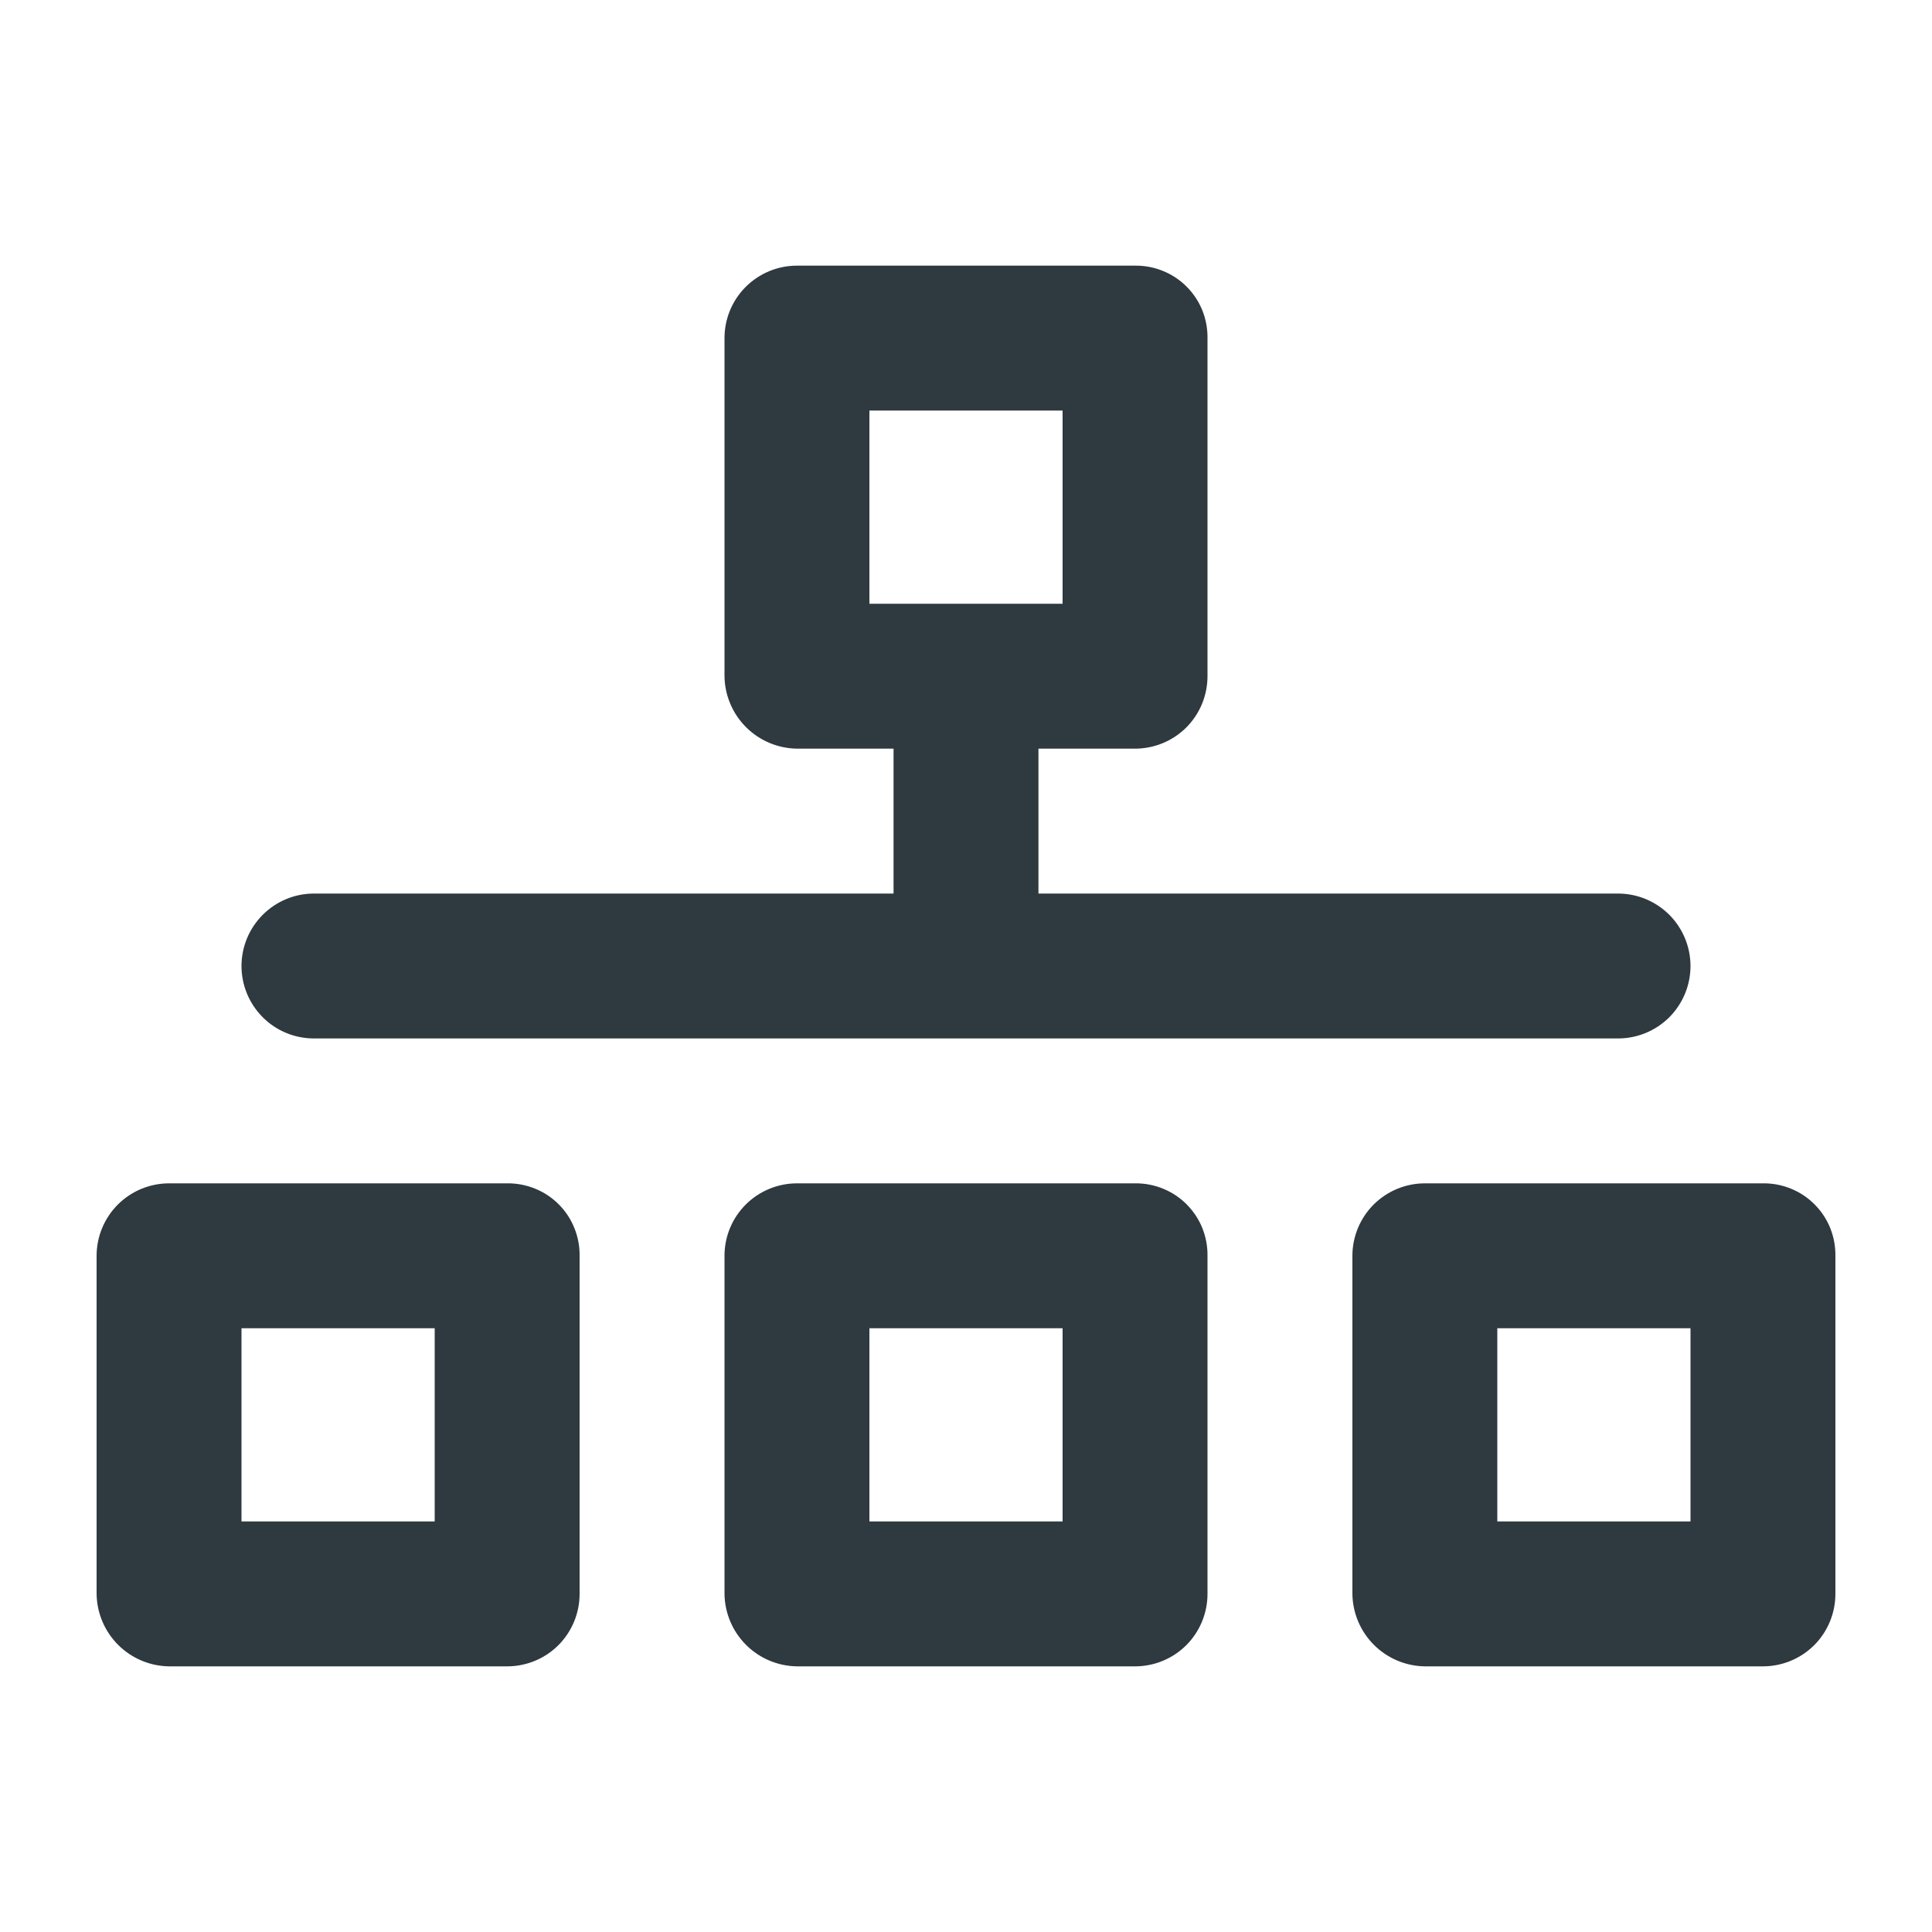
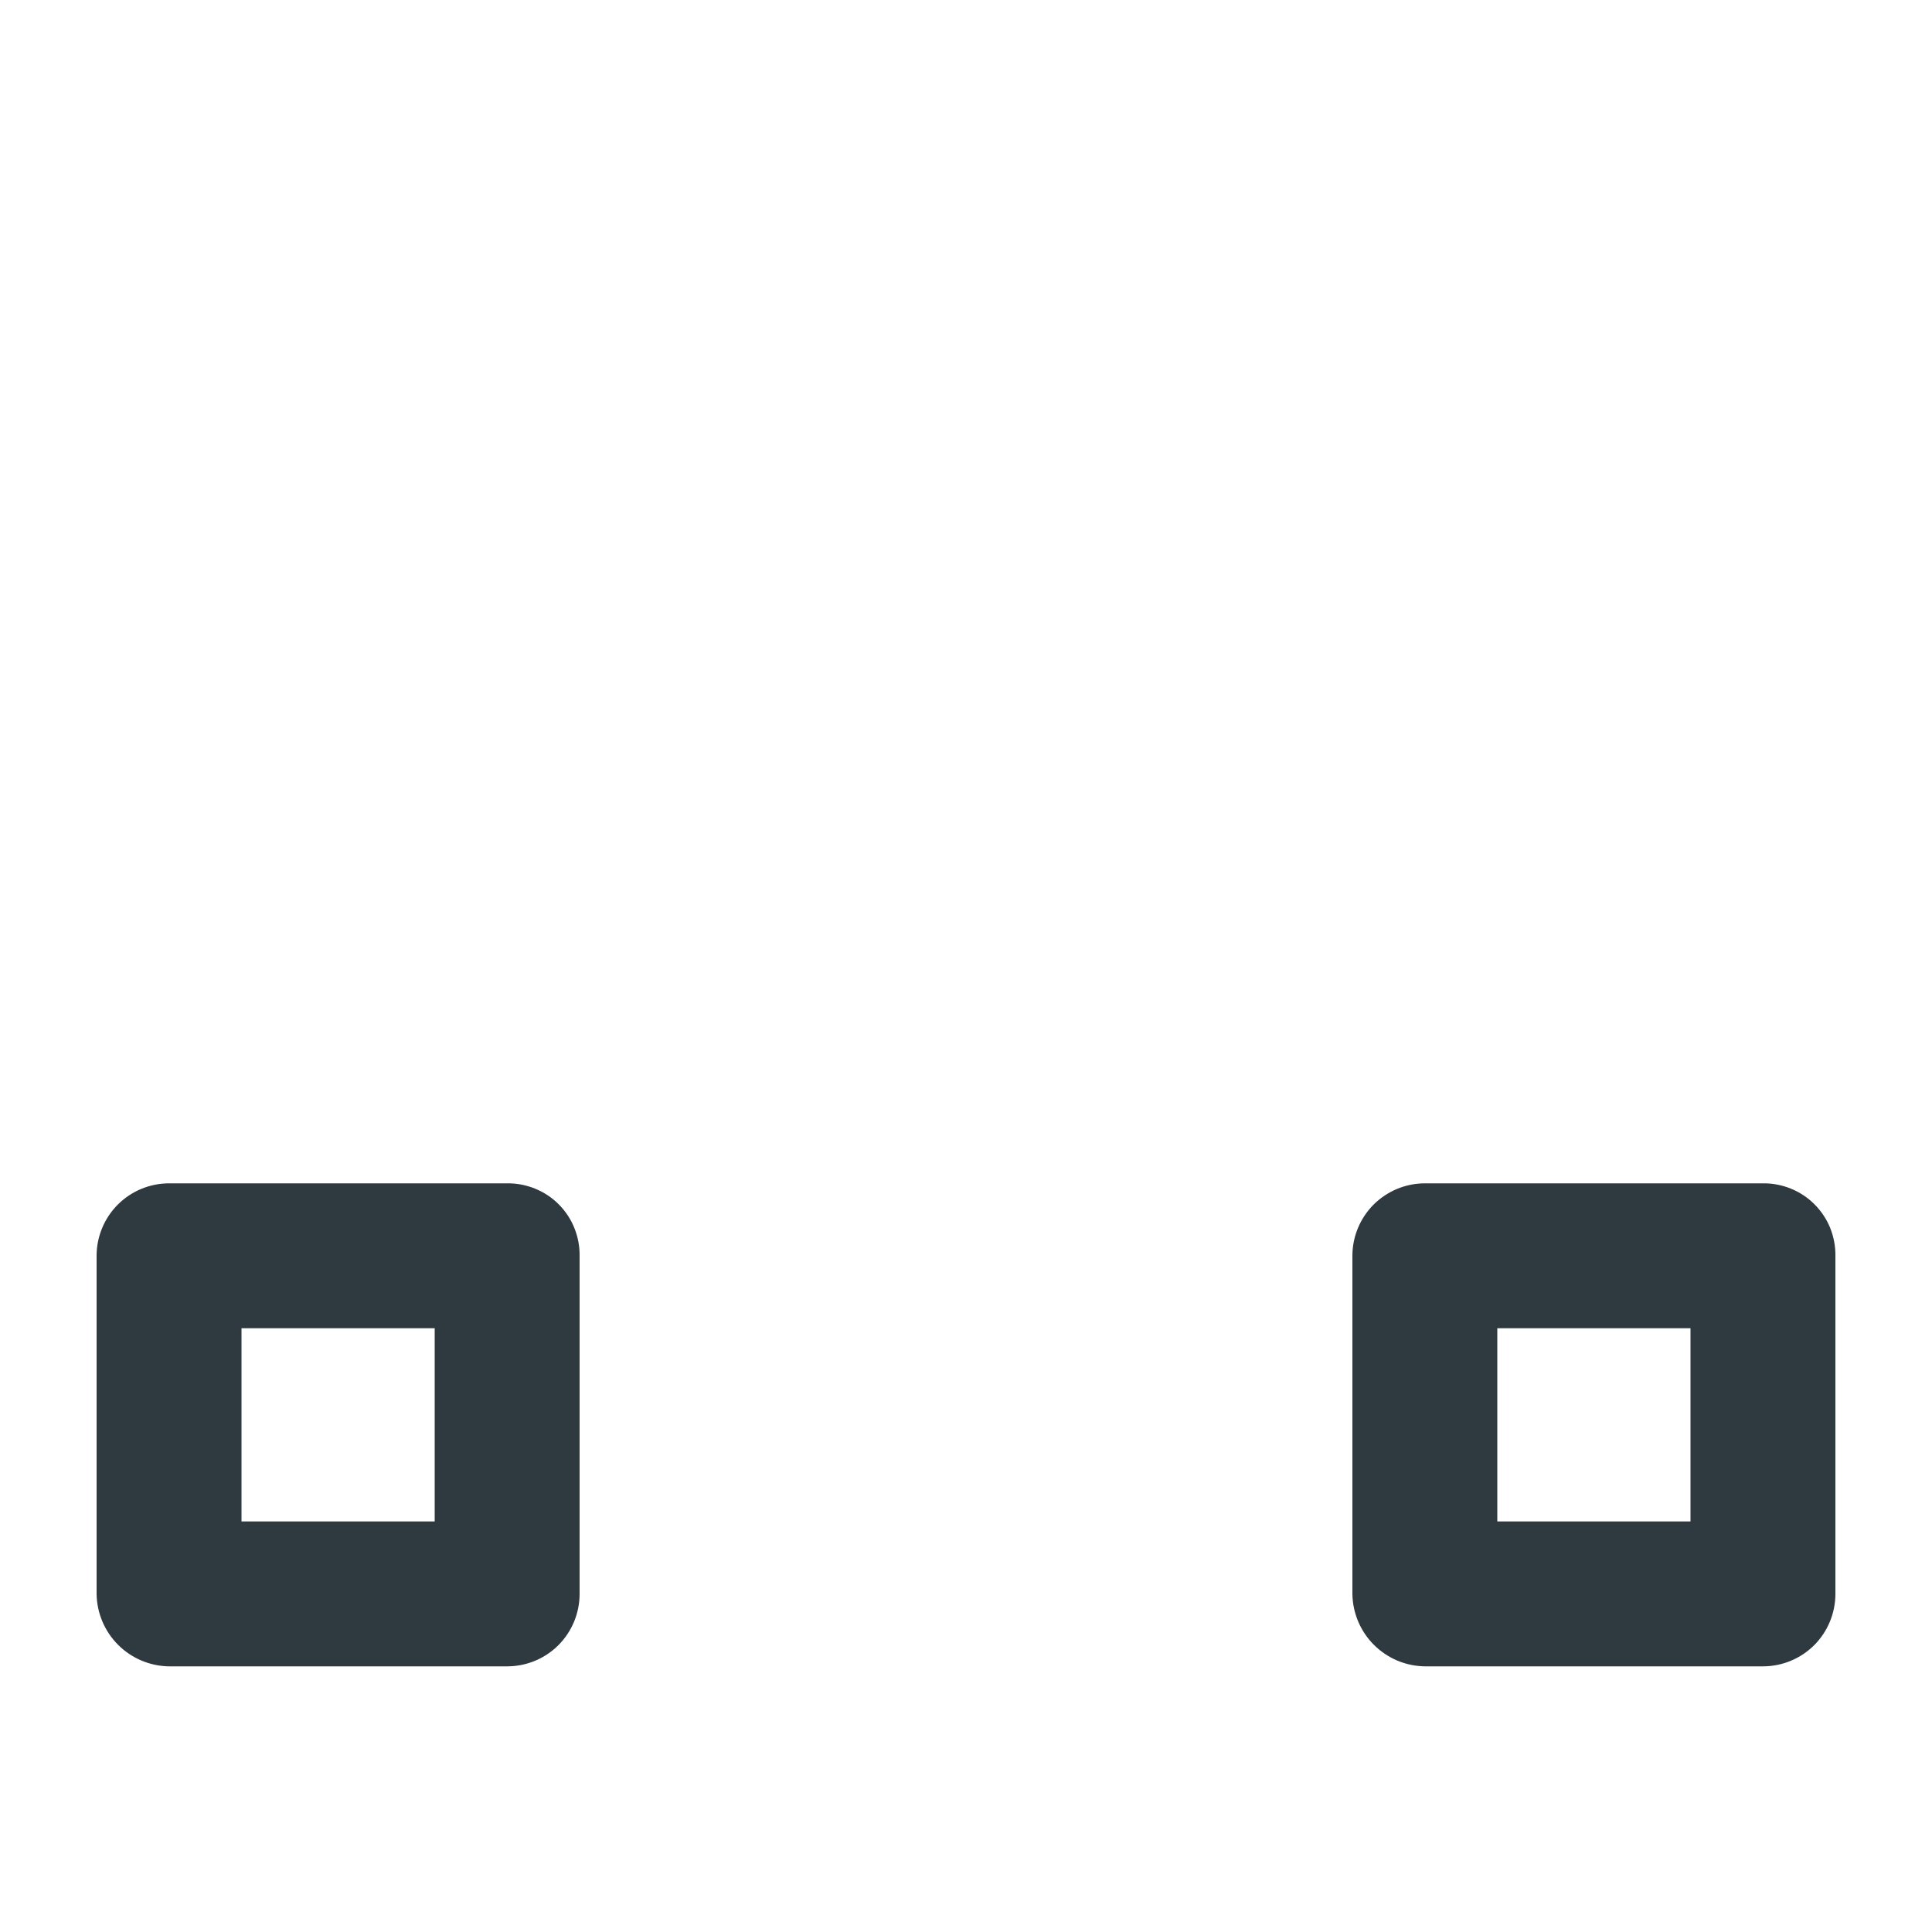
<svg xmlns="http://www.w3.org/2000/svg" width="30" height="30" viewBox="0 0 30 30" fill="none">
-   <path d="M25.125 13.875H16.125V11.625H17.625C17.923 11.625 18.209 11.507 18.421 11.296C18.631 11.085 18.75 10.799 18.75 10.5V5.25C18.752 5.102 18.724 4.955 18.669 4.817C18.613 4.68 18.53 4.555 18.425 4.45C18.32 4.345 18.195 4.262 18.058 4.207C17.921 4.151 17.773 4.123 17.625 4.125H12.375C12.077 4.125 11.79 4.244 11.579 4.455C11.368 4.666 11.25 4.952 11.25 5.25V10.5C11.254 10.797 11.374 11.081 11.584 11.291C11.794 11.501 12.078 11.621 12.375 11.625H13.875V13.875H4.875C4.577 13.875 4.29 13.994 4.08 14.205C3.869 14.416 3.75 14.702 3.75 15C3.75 15.299 3.869 15.585 4.08 15.796C4.29 16.007 4.577 16.125 4.875 16.125H25.125C25.423 16.125 25.709 16.007 25.921 15.796C26.131 15.585 26.25 15.299 26.25 15C26.25 14.702 26.131 14.416 25.921 14.205C25.709 13.994 25.423 13.875 25.125 13.875ZM13.5 9.375V6.375H16.5V9.375H13.5Z" fill="#2E3940" />
-   <path d="M17.625 18.375H12.375C12.077 18.375 11.79 18.494 11.579 18.705C11.368 18.916 11.25 19.202 11.25 19.5V24.75C11.254 25.047 11.374 25.331 11.584 25.541C11.794 25.751 12.078 25.871 12.375 25.875H17.625C17.923 25.875 18.209 25.757 18.421 25.546C18.631 25.335 18.75 25.049 18.75 24.75V19.5C18.752 19.352 18.724 19.205 18.669 19.067C18.613 18.93 18.53 18.805 18.425 18.7C18.32 18.595 18.195 18.512 18.058 18.457C17.921 18.401 17.773 18.373 17.625 18.375ZM16.5 23.625H13.5V20.625H16.5V23.625Z" fill="#2E3940" />
  <path d="M7.875 18.375H2.625C2.327 18.375 2.04 18.494 1.829 18.705C1.619 18.916 1.5 19.202 1.5 19.5V24.75C1.504 25.047 1.624 25.331 1.834 25.541C2.044 25.751 2.328 25.871 2.625 25.875H7.875C8.173 25.875 8.46 25.757 8.671 25.546C8.881 25.335 9 25.049 9 24.75V19.5C9.002 19.352 8.974 19.205 8.918 19.067C8.863 18.93 8.78 18.805 8.675 18.7C8.57 18.595 8.445 18.512 8.308 18.457C8.17 18.401 8.023 18.373 7.875 18.375ZM6.75 23.625H3.75V20.625H6.75V23.625Z" fill="#2E3940" />
  <path d="M27.375 18.375H22.125C21.827 18.375 21.541 18.494 21.329 18.705C21.119 18.916 21 19.202 21 19.5V24.75C21.004 25.047 21.124 25.331 21.334 25.541C21.544 25.751 21.828 25.871 22.125 25.875H27.375C27.673 25.875 27.959 25.757 28.171 25.546C28.381 25.335 28.5 25.049 28.5 24.75V19.5C28.502 19.352 28.474 19.205 28.419 19.067C28.363 18.93 28.28 18.805 28.175 18.7C28.07 18.595 27.945 18.512 27.808 18.457C27.671 18.401 27.523 18.373 27.375 18.375ZM26.25 23.625H23.25V20.625H26.25V23.625Z" fill="#2E3940" />
</svg>